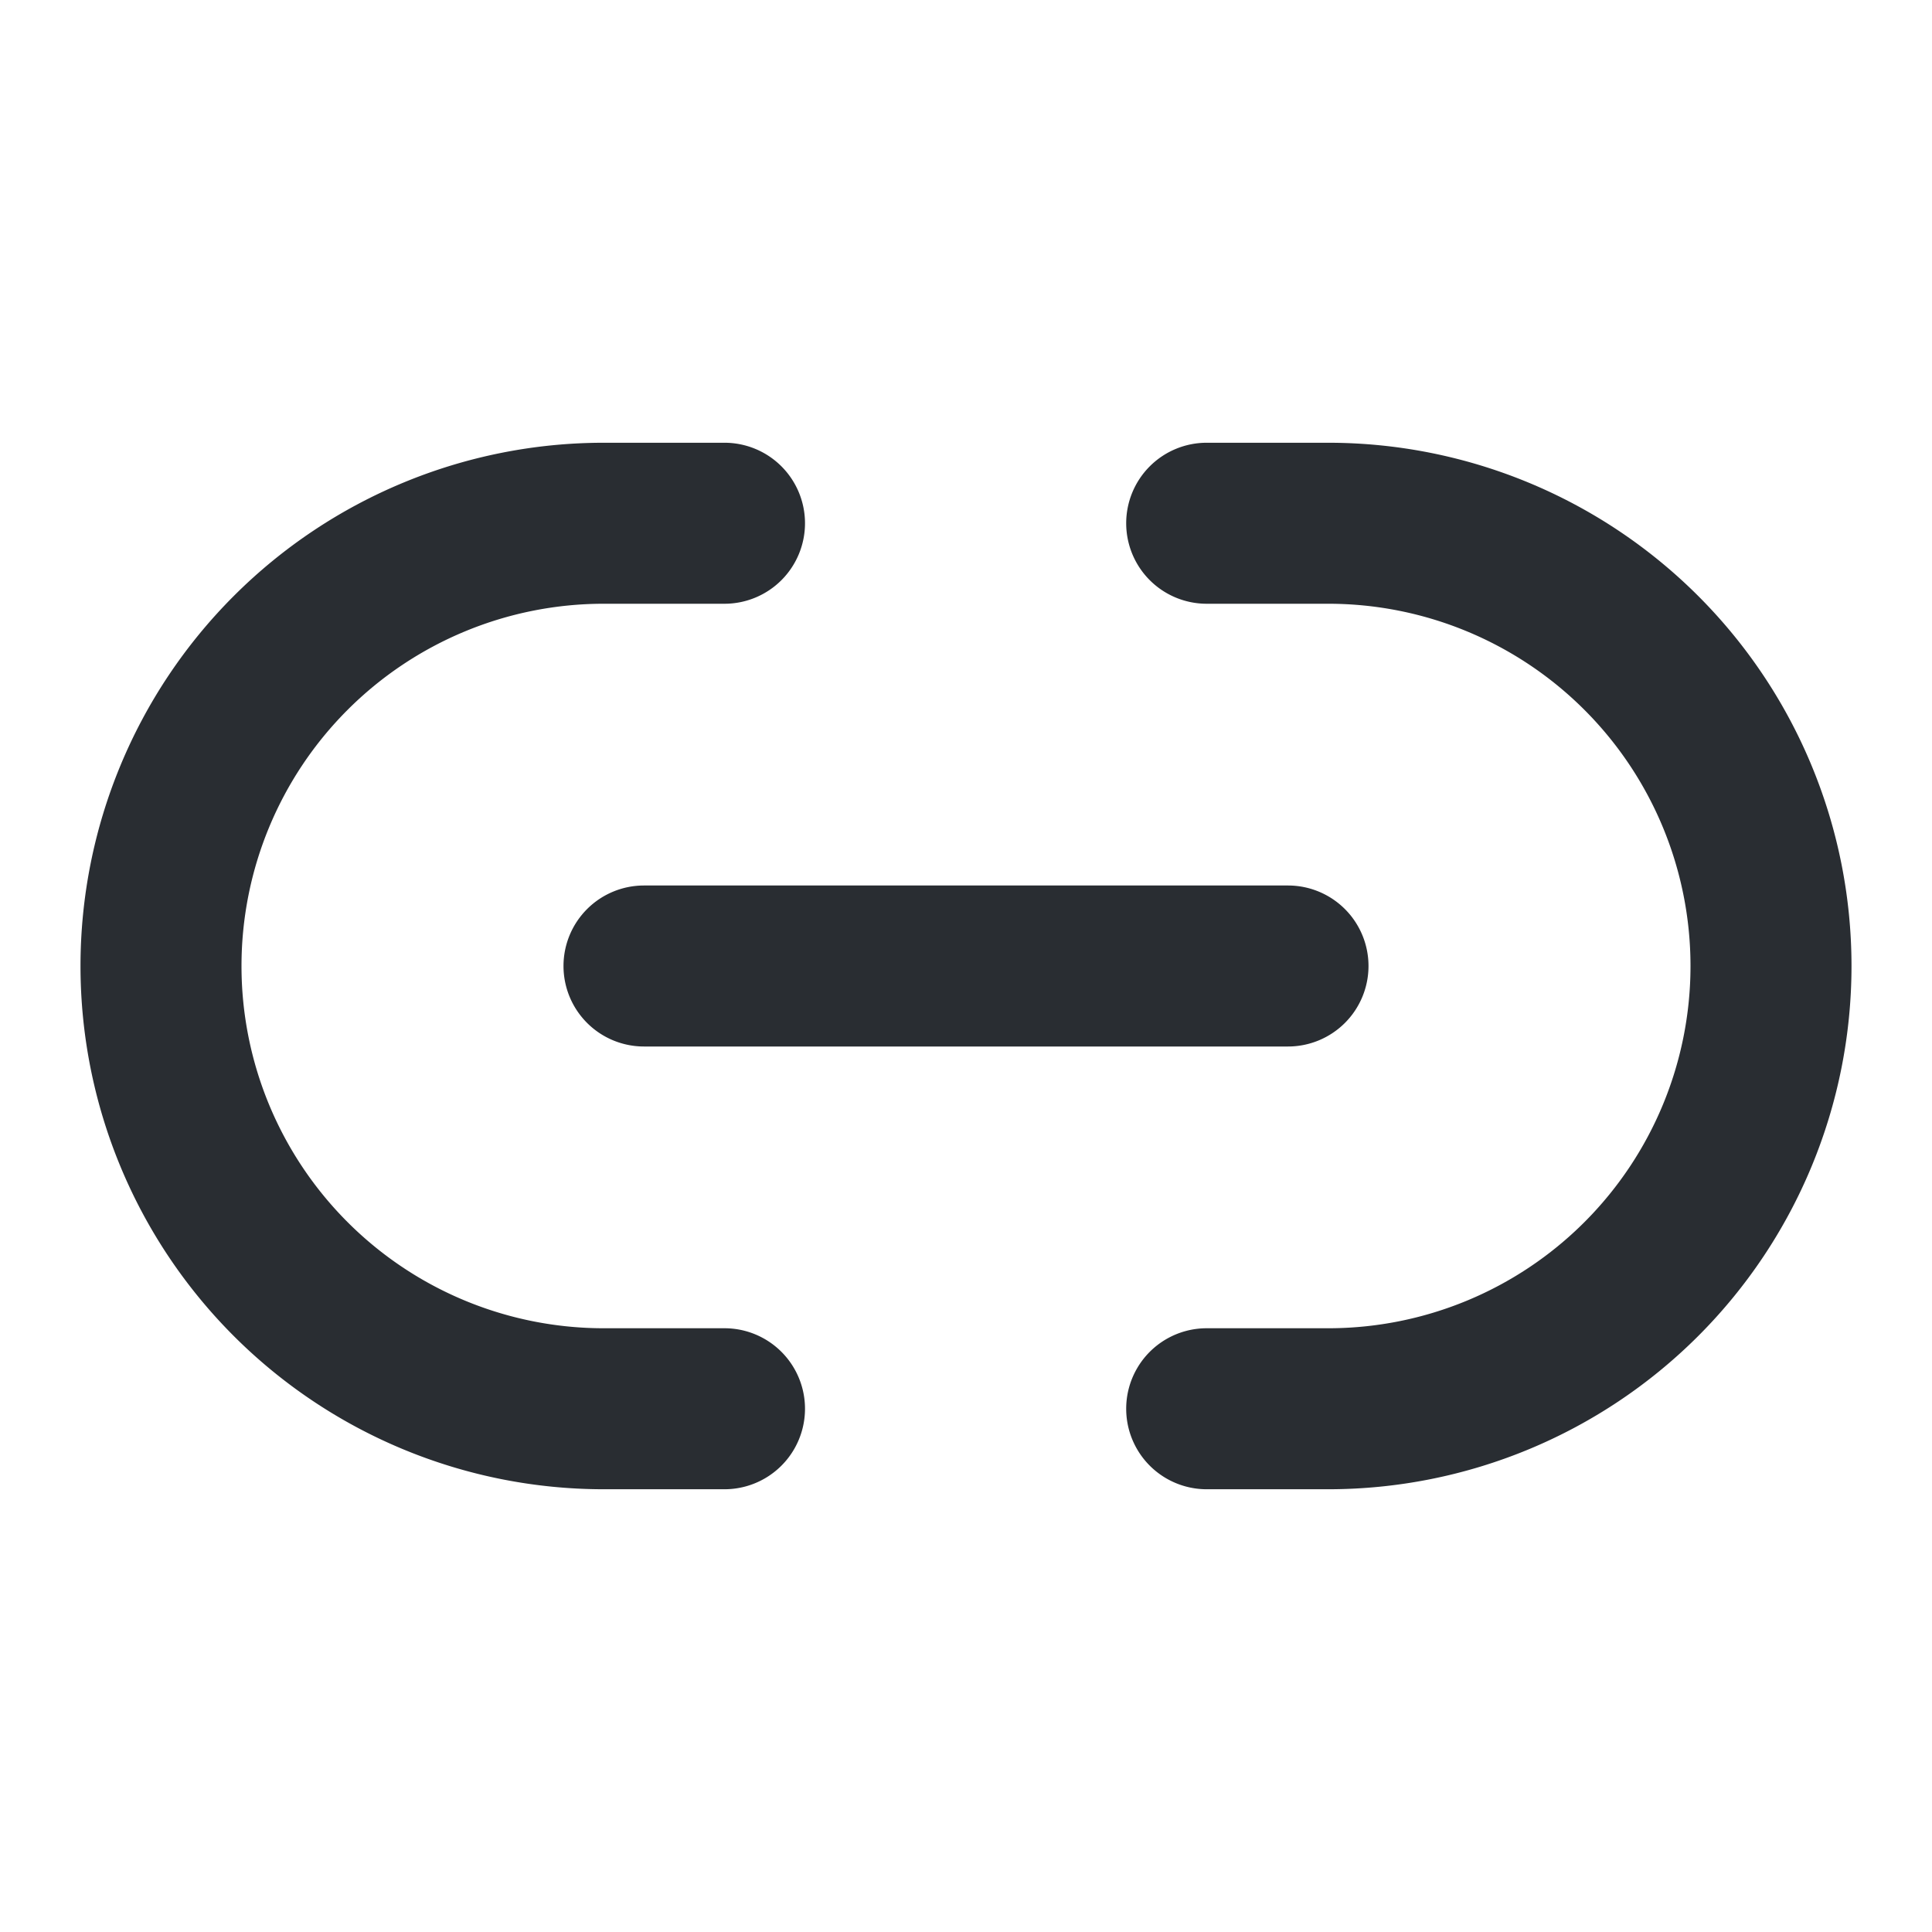
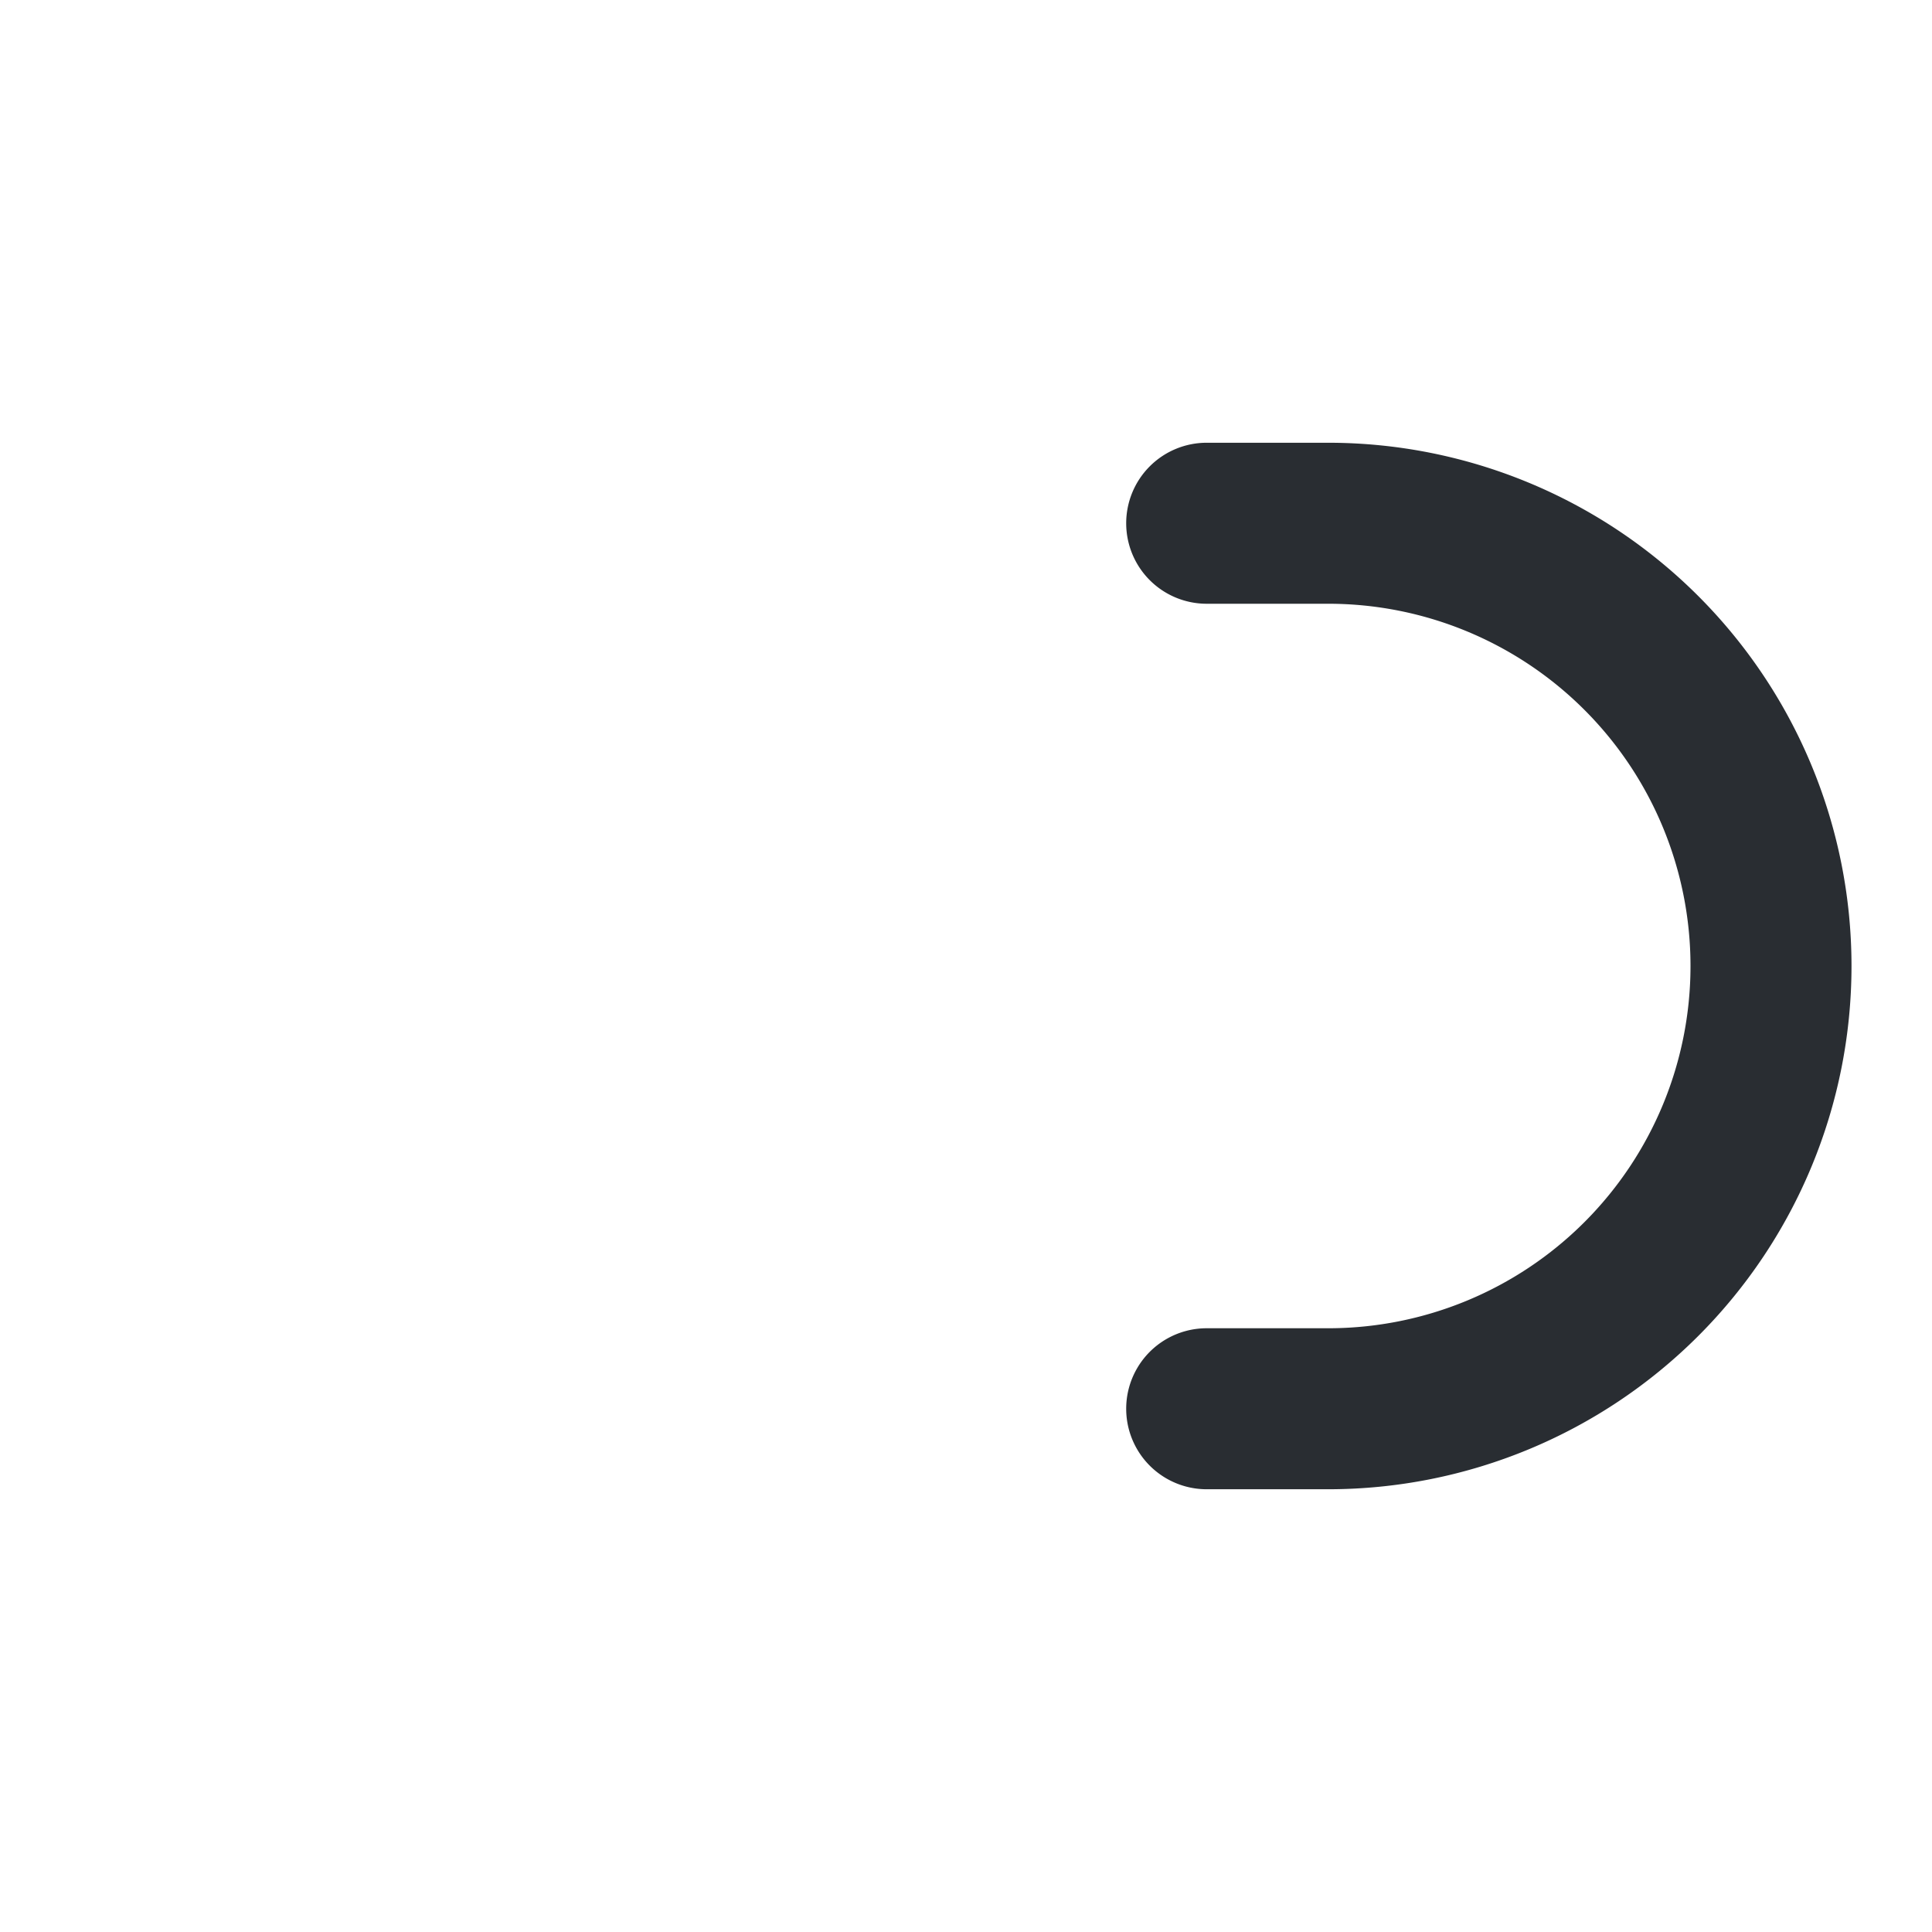
<svg xmlns="http://www.w3.org/2000/svg" width="24" height="24" viewBox="0 0 24 24">
  <g transform="translate(-684 -188)">
    <path d="M1.51,12H0a1,1,0,0,1,0-2H1.51a4.5,4.5,0,1,0,0-9H0A1,1,0,0,1-1,0,1,1,0,0,1,0-1H1.51a6.5,6.5,0,1,1,0,13Z" transform="translate(698.99 194.5)" fill="#292d32" />
-     <path d="M7,12H5.5a6.5,6.5,0,0,1,0-13H7A1,1,0,0,1,8,0,1,1,0,0,1,7,1H5.5a4.5,4.5,0,0,0,0,9H7a1,1,0,0,1,0,2Z" transform="translate(686 194.5)" fill="#292d32" />
-     <path d="M8,1H0A1,1,0,0,1-1,0,1,1,0,0,1,0-1H8A1,1,0,0,1,9,0,1,1,0,0,1,8,1Z" transform="translate(692 200)" fill="#292d32" />
-     <path d="M0,0H24V24H0Z" transform="translate(708 212) rotate(180)" fill="none" opacity="0" />
+     <path d="M0,0V24H0Z" transform="translate(708 212) rotate(180)" fill="none" opacity="0" />
  </g>
</svg>